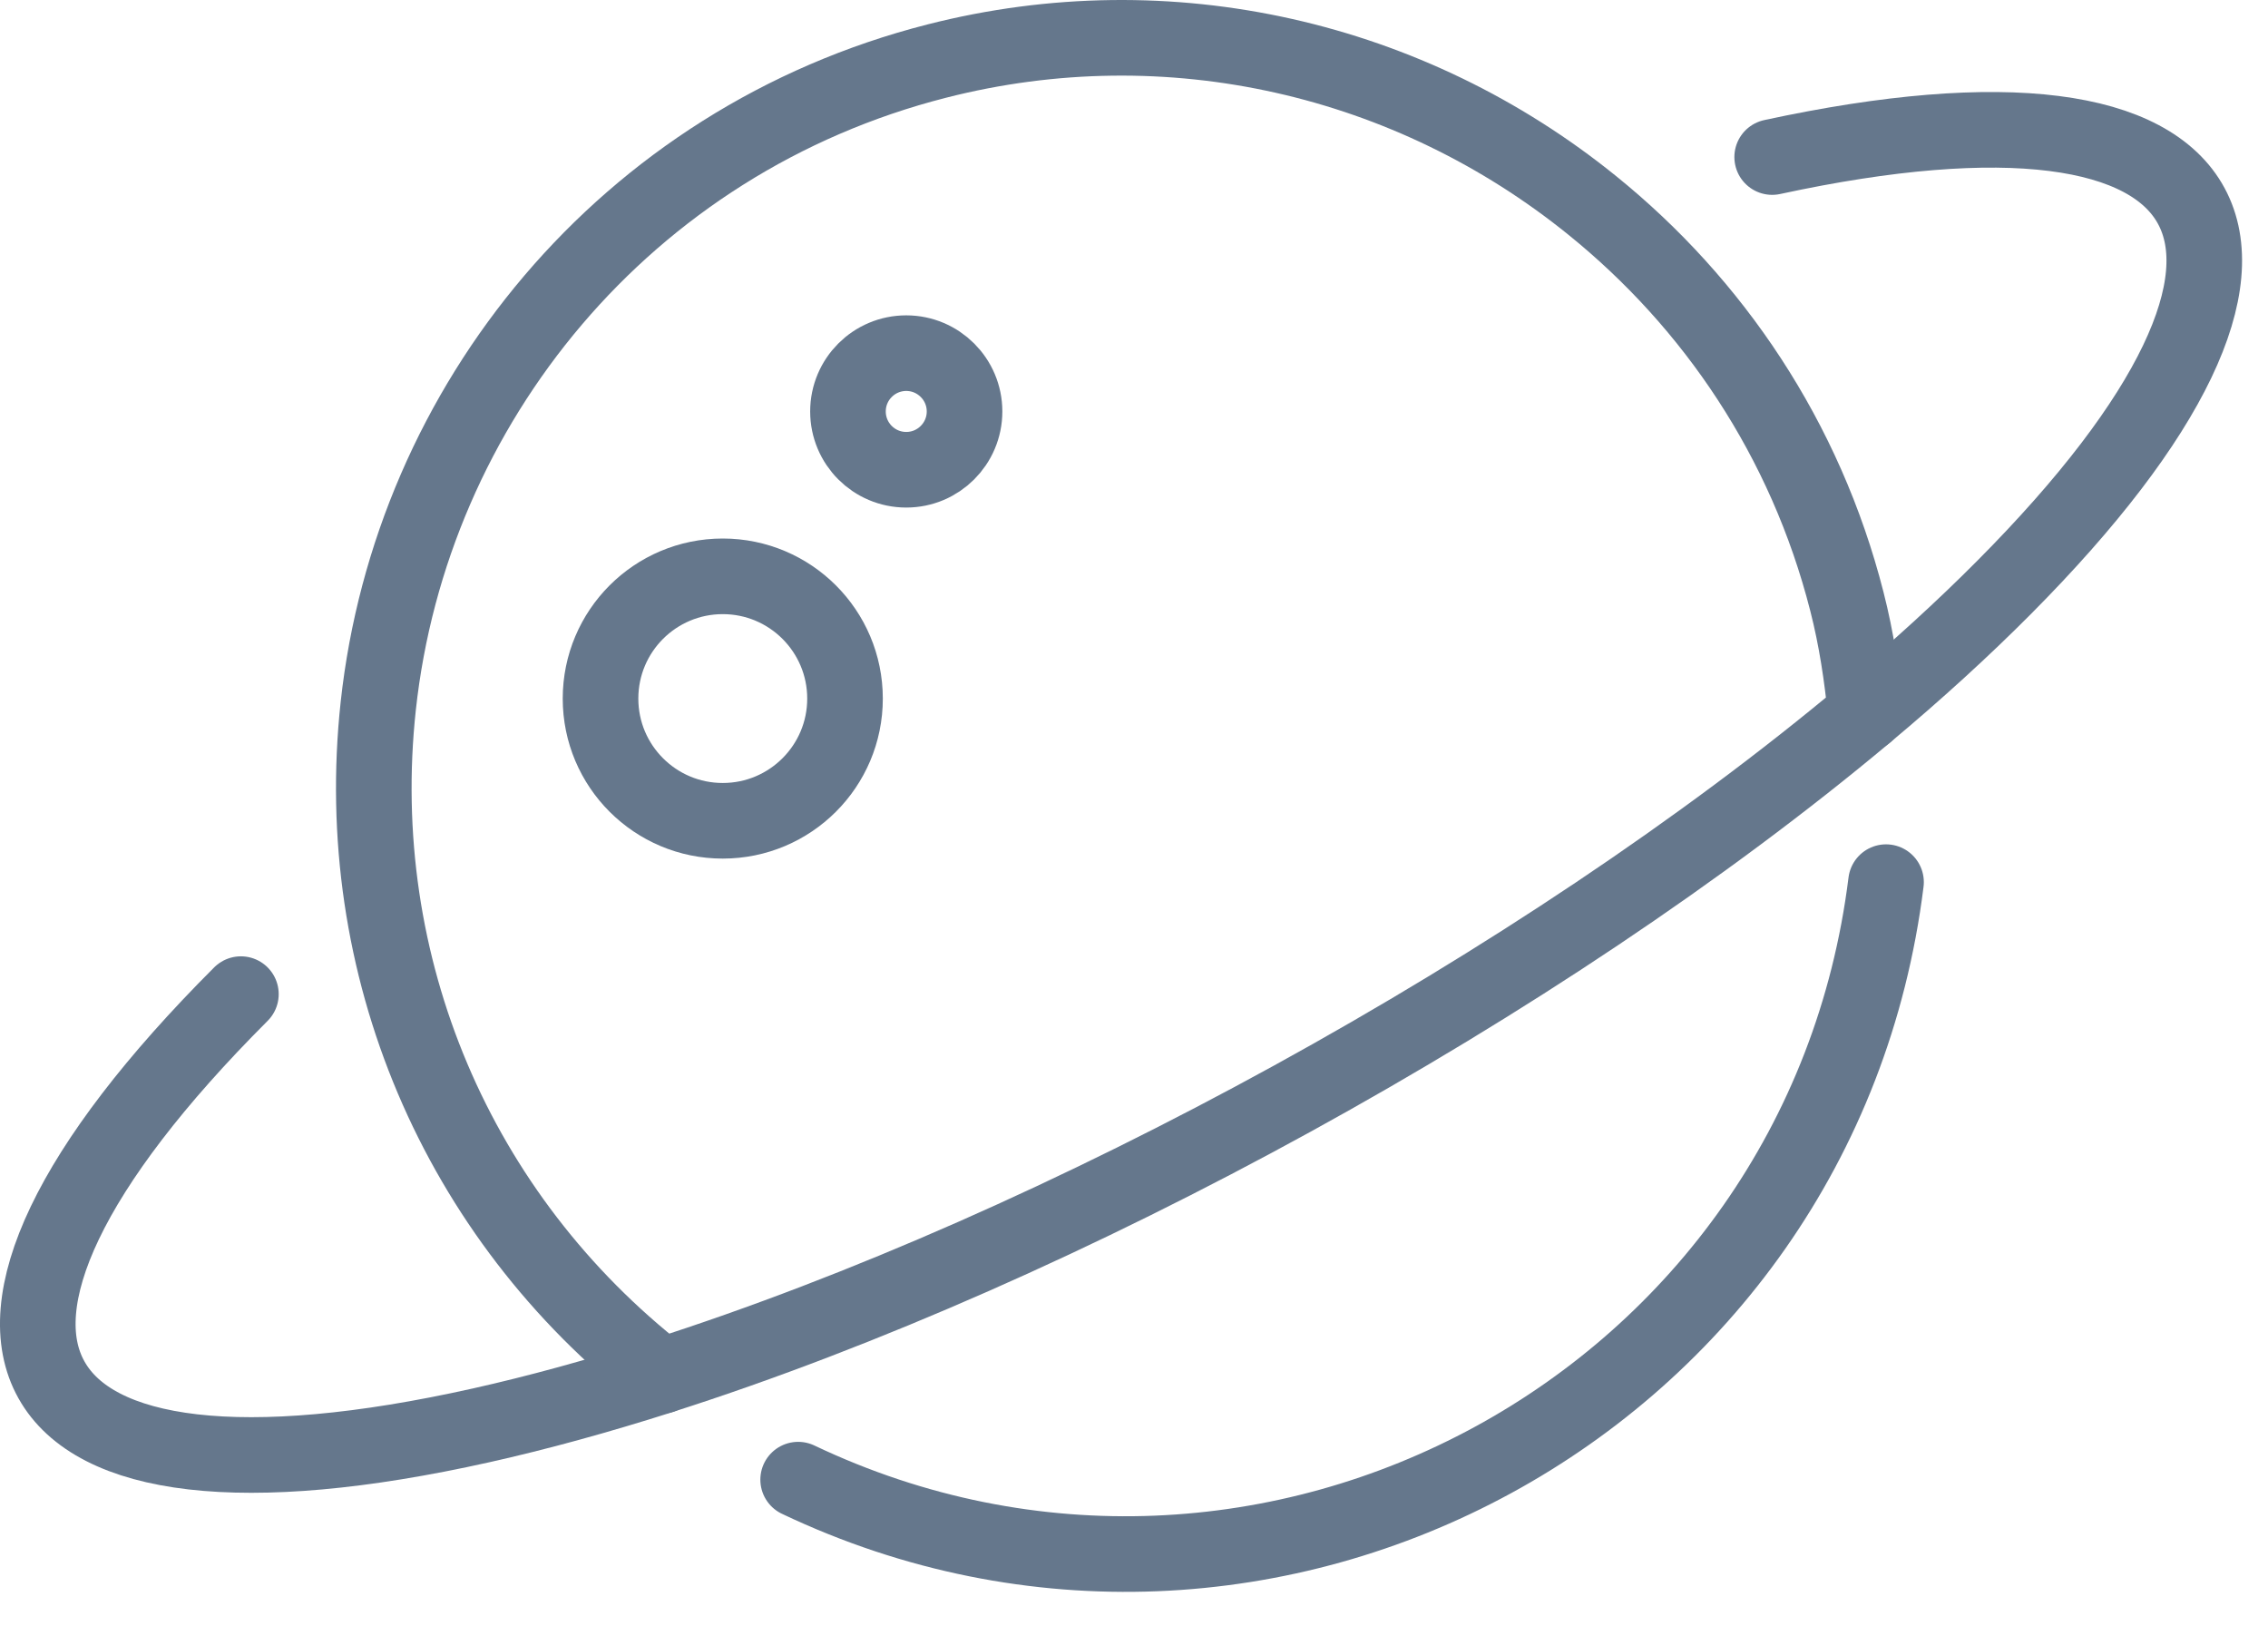
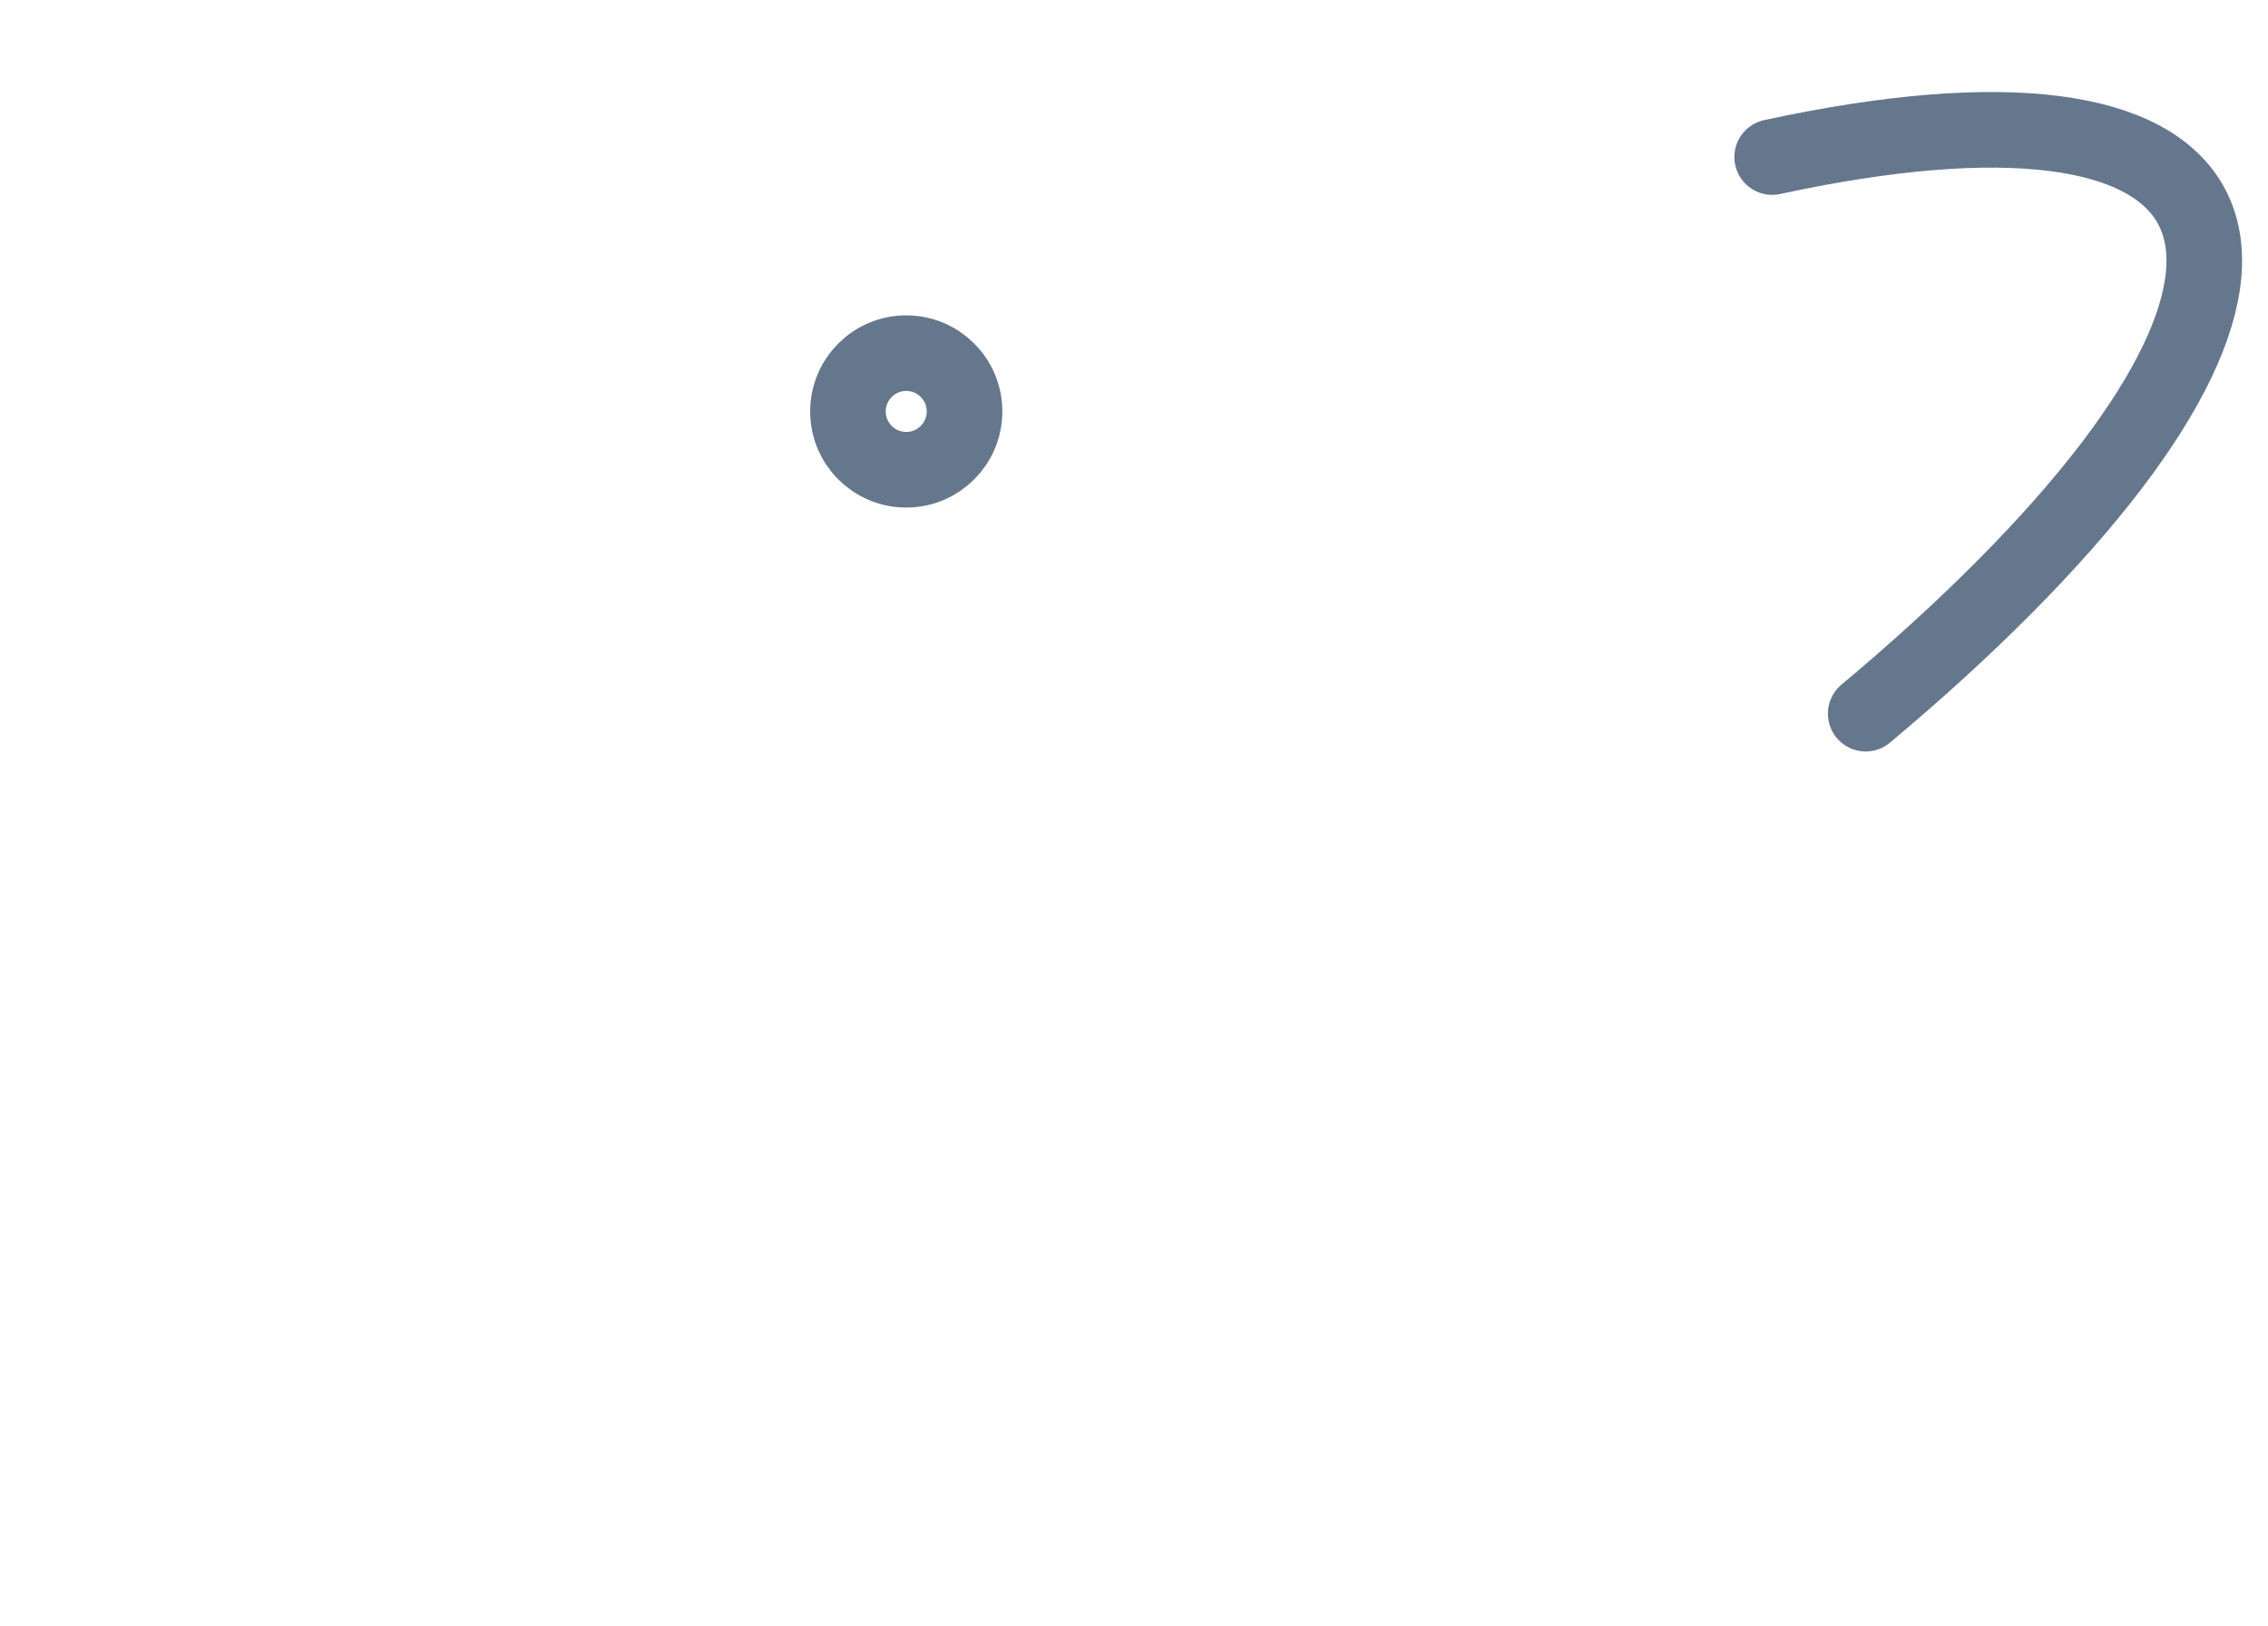
<svg xmlns="http://www.w3.org/2000/svg" width="60px" height="43px" viewBox="0 0 60 43" version="1.1">
  <title>Group 13</title>
  <desc>Created with Sketch.</desc>
  <g id="Websites" stroke="none" stroke-width="1" fill="none" fill-rule="evenodd" stroke-linecap="round" stroke-linejoin="round">
    <g transform="translate(-1062, -6025)" id="Body" stroke="#65778C" stroke-width="2">
      <g transform="translate(0, 230)">
        <g id="Typy-webov" transform="translate(0, 4992)">
          <g id="SEO" transform="translate(858, 804)">
            <g id="Group-13" transform="translate(205, 0)">
-               <path d="M20.115,38.137 C32.475,44.011 47.171,36.151 48.895,22.333" id="Stroke-1" />
              <path d="M45.883,3.154 C58.281,0.474 61.009,5.496 52.021,14.534 C50.941,15.62 49.717,16.74 48.357,17.876" id="Stroke-3" />
-               <path d="M5.373,25.295 C-3.797,34.465 -0.939,39.531 11.727,36.701 C13.221,36.367 14.819,35.929 16.501,35.393" id="Stroke-5" />
-               <path d="M47.859,14.908 C46.763,10.61 44.323,7.018 41.119,4.43 C36.317,0.546 29.943,-0.958 23.781,0.616 C15.549,2.714 9.873,9.696 9.007,17.67 C8.261,24.544 11.085,31.17 16.501,35.392 C27.113,32.002 39.773,25.064 48.357,17.876 C48.259,16.888 48.113,15.898 47.859,14.908 Z" id="Stroke-7" />
-               <path d="M21.355,17.478 C21.355,19.264 19.905,20.71 18.121,20.71 C16.335,20.71 14.887,19.264 14.887,17.478 C14.887,15.69 16.335,14.244 18.121,14.244 C19.905,14.244 21.355,15.69 21.355,17.478 Z" id="Stroke-9" />
              <path d="M24.517,9.883 C24.517,10.735 23.825,11.425 22.975,11.425 C22.123,11.425 21.433,10.735 21.433,9.883 C21.433,9.031 22.123,8.341 22.975,8.341 C23.825,8.341 24.517,9.031 24.517,9.883 Z" id="Stroke-11" />
            </g>
          </g>
        </g>
      </g>
    </g>
  </g>
</svg>